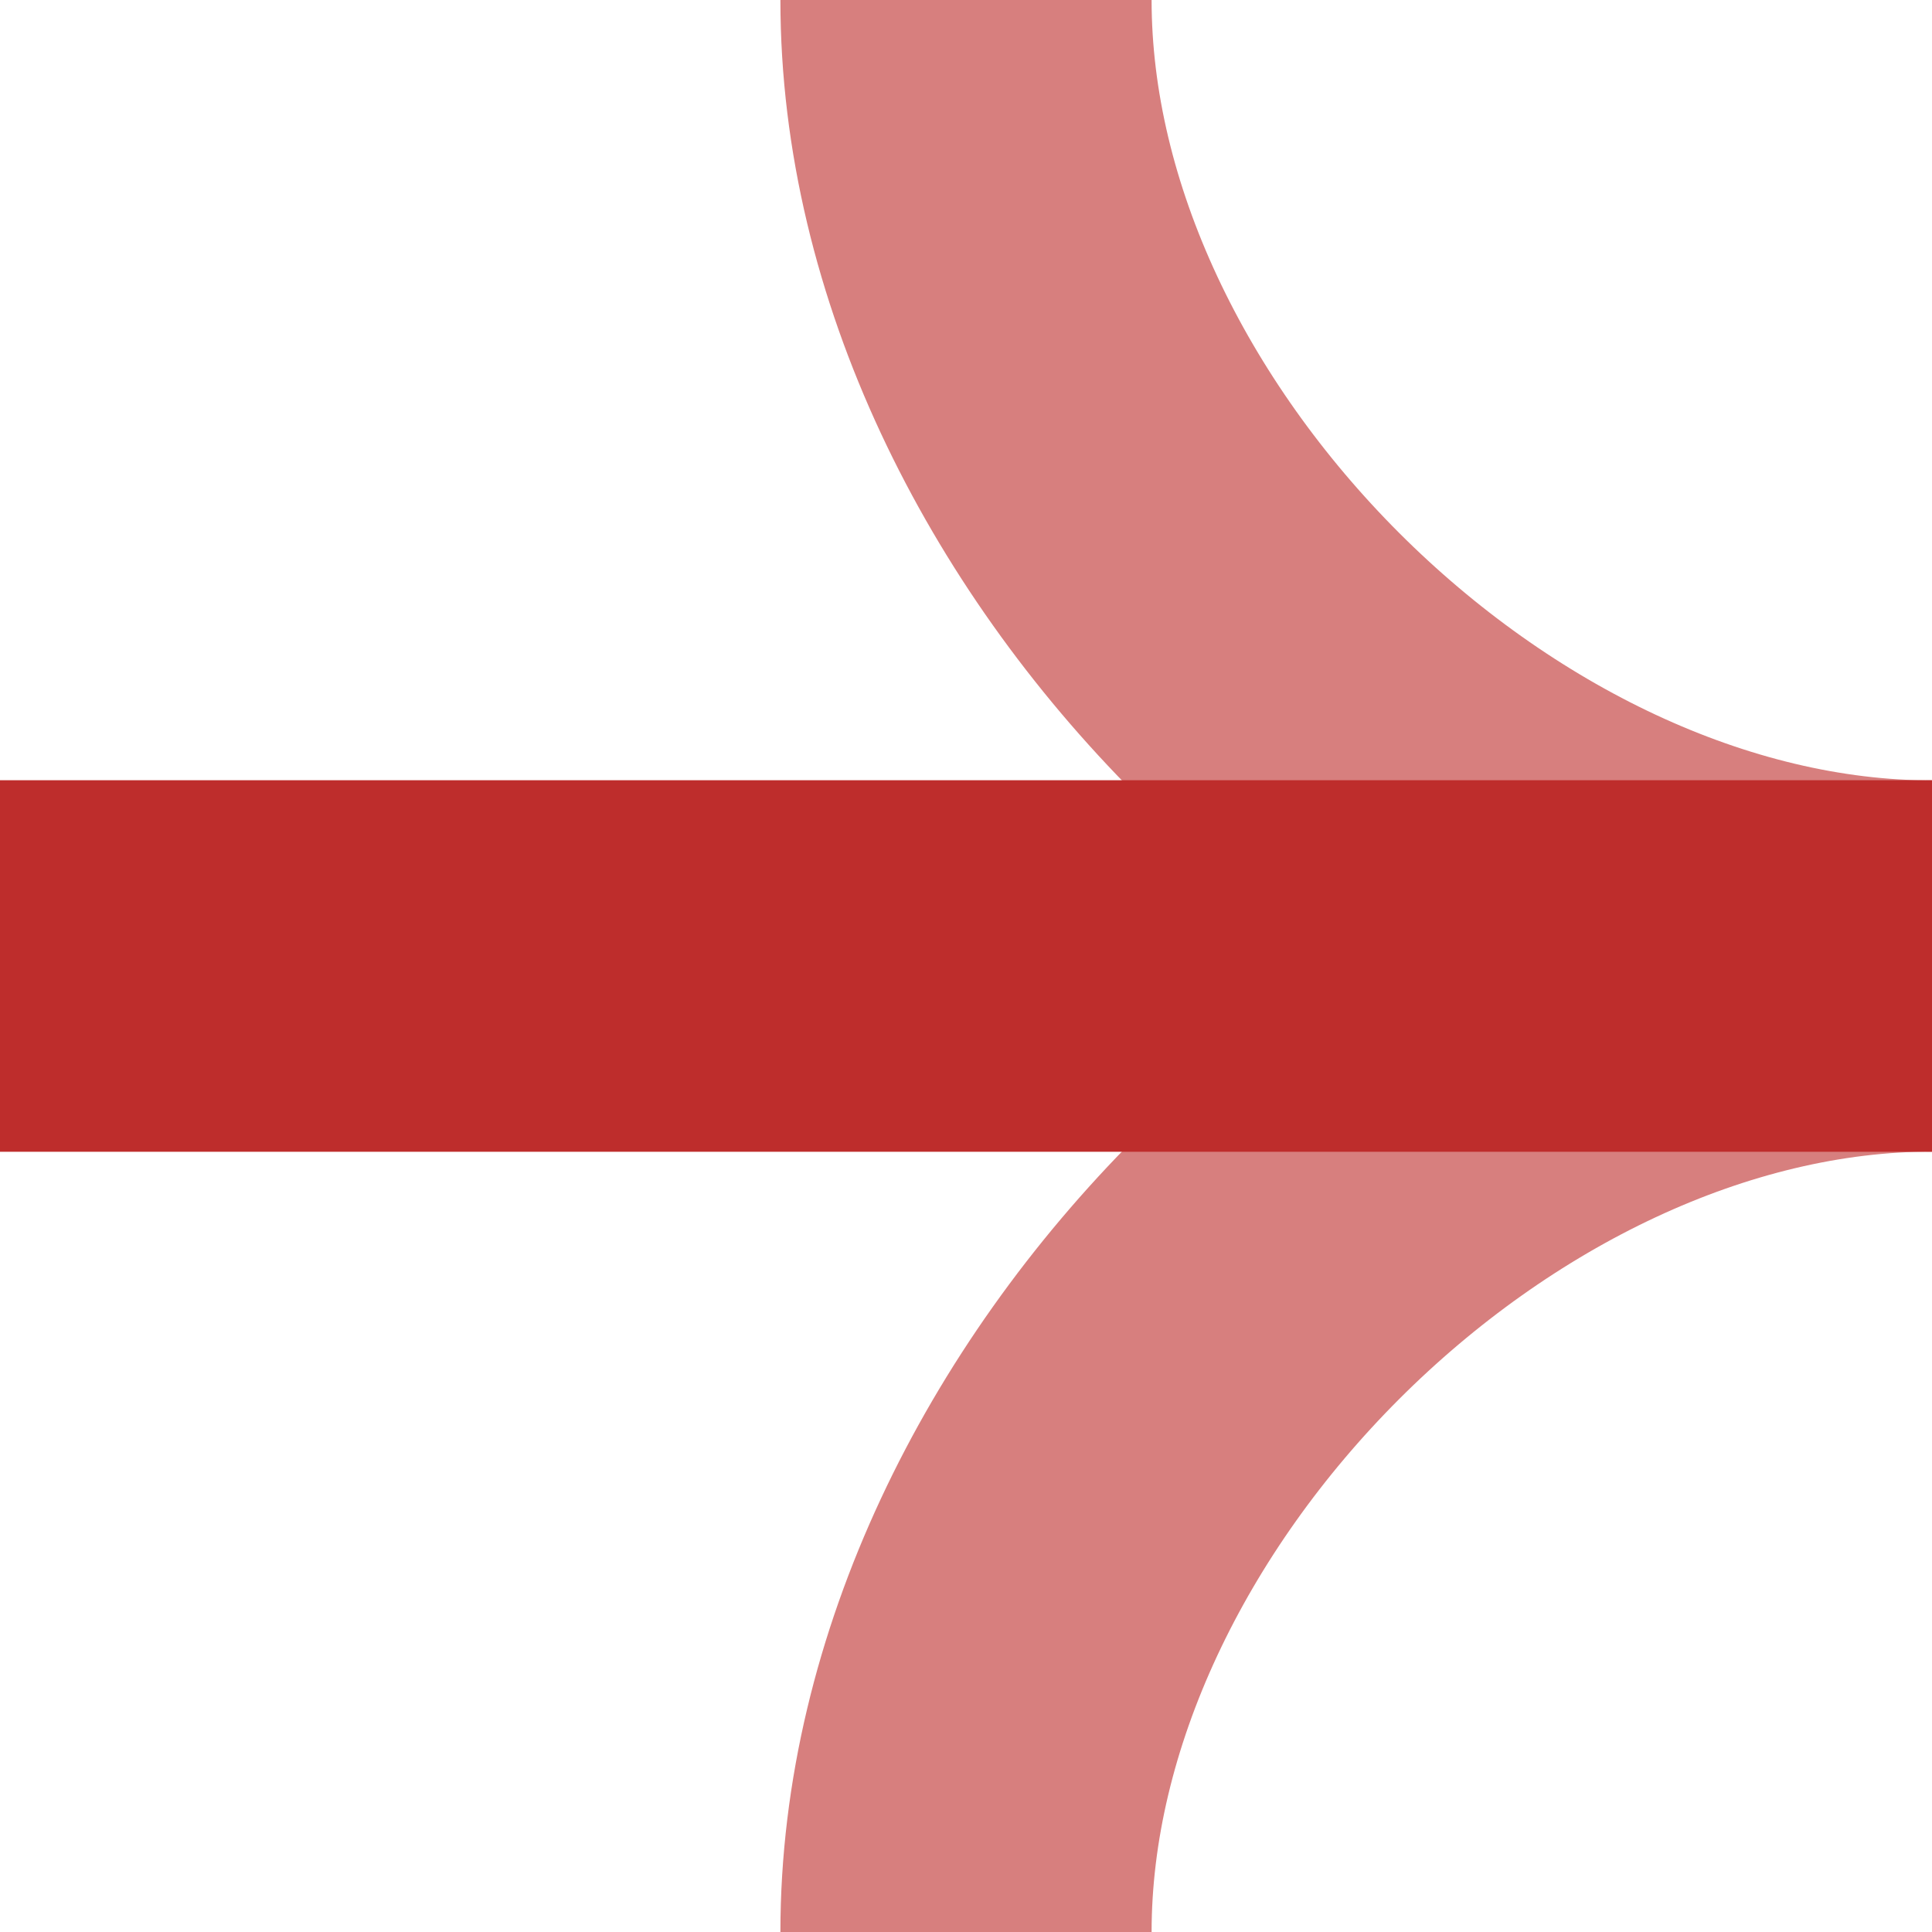
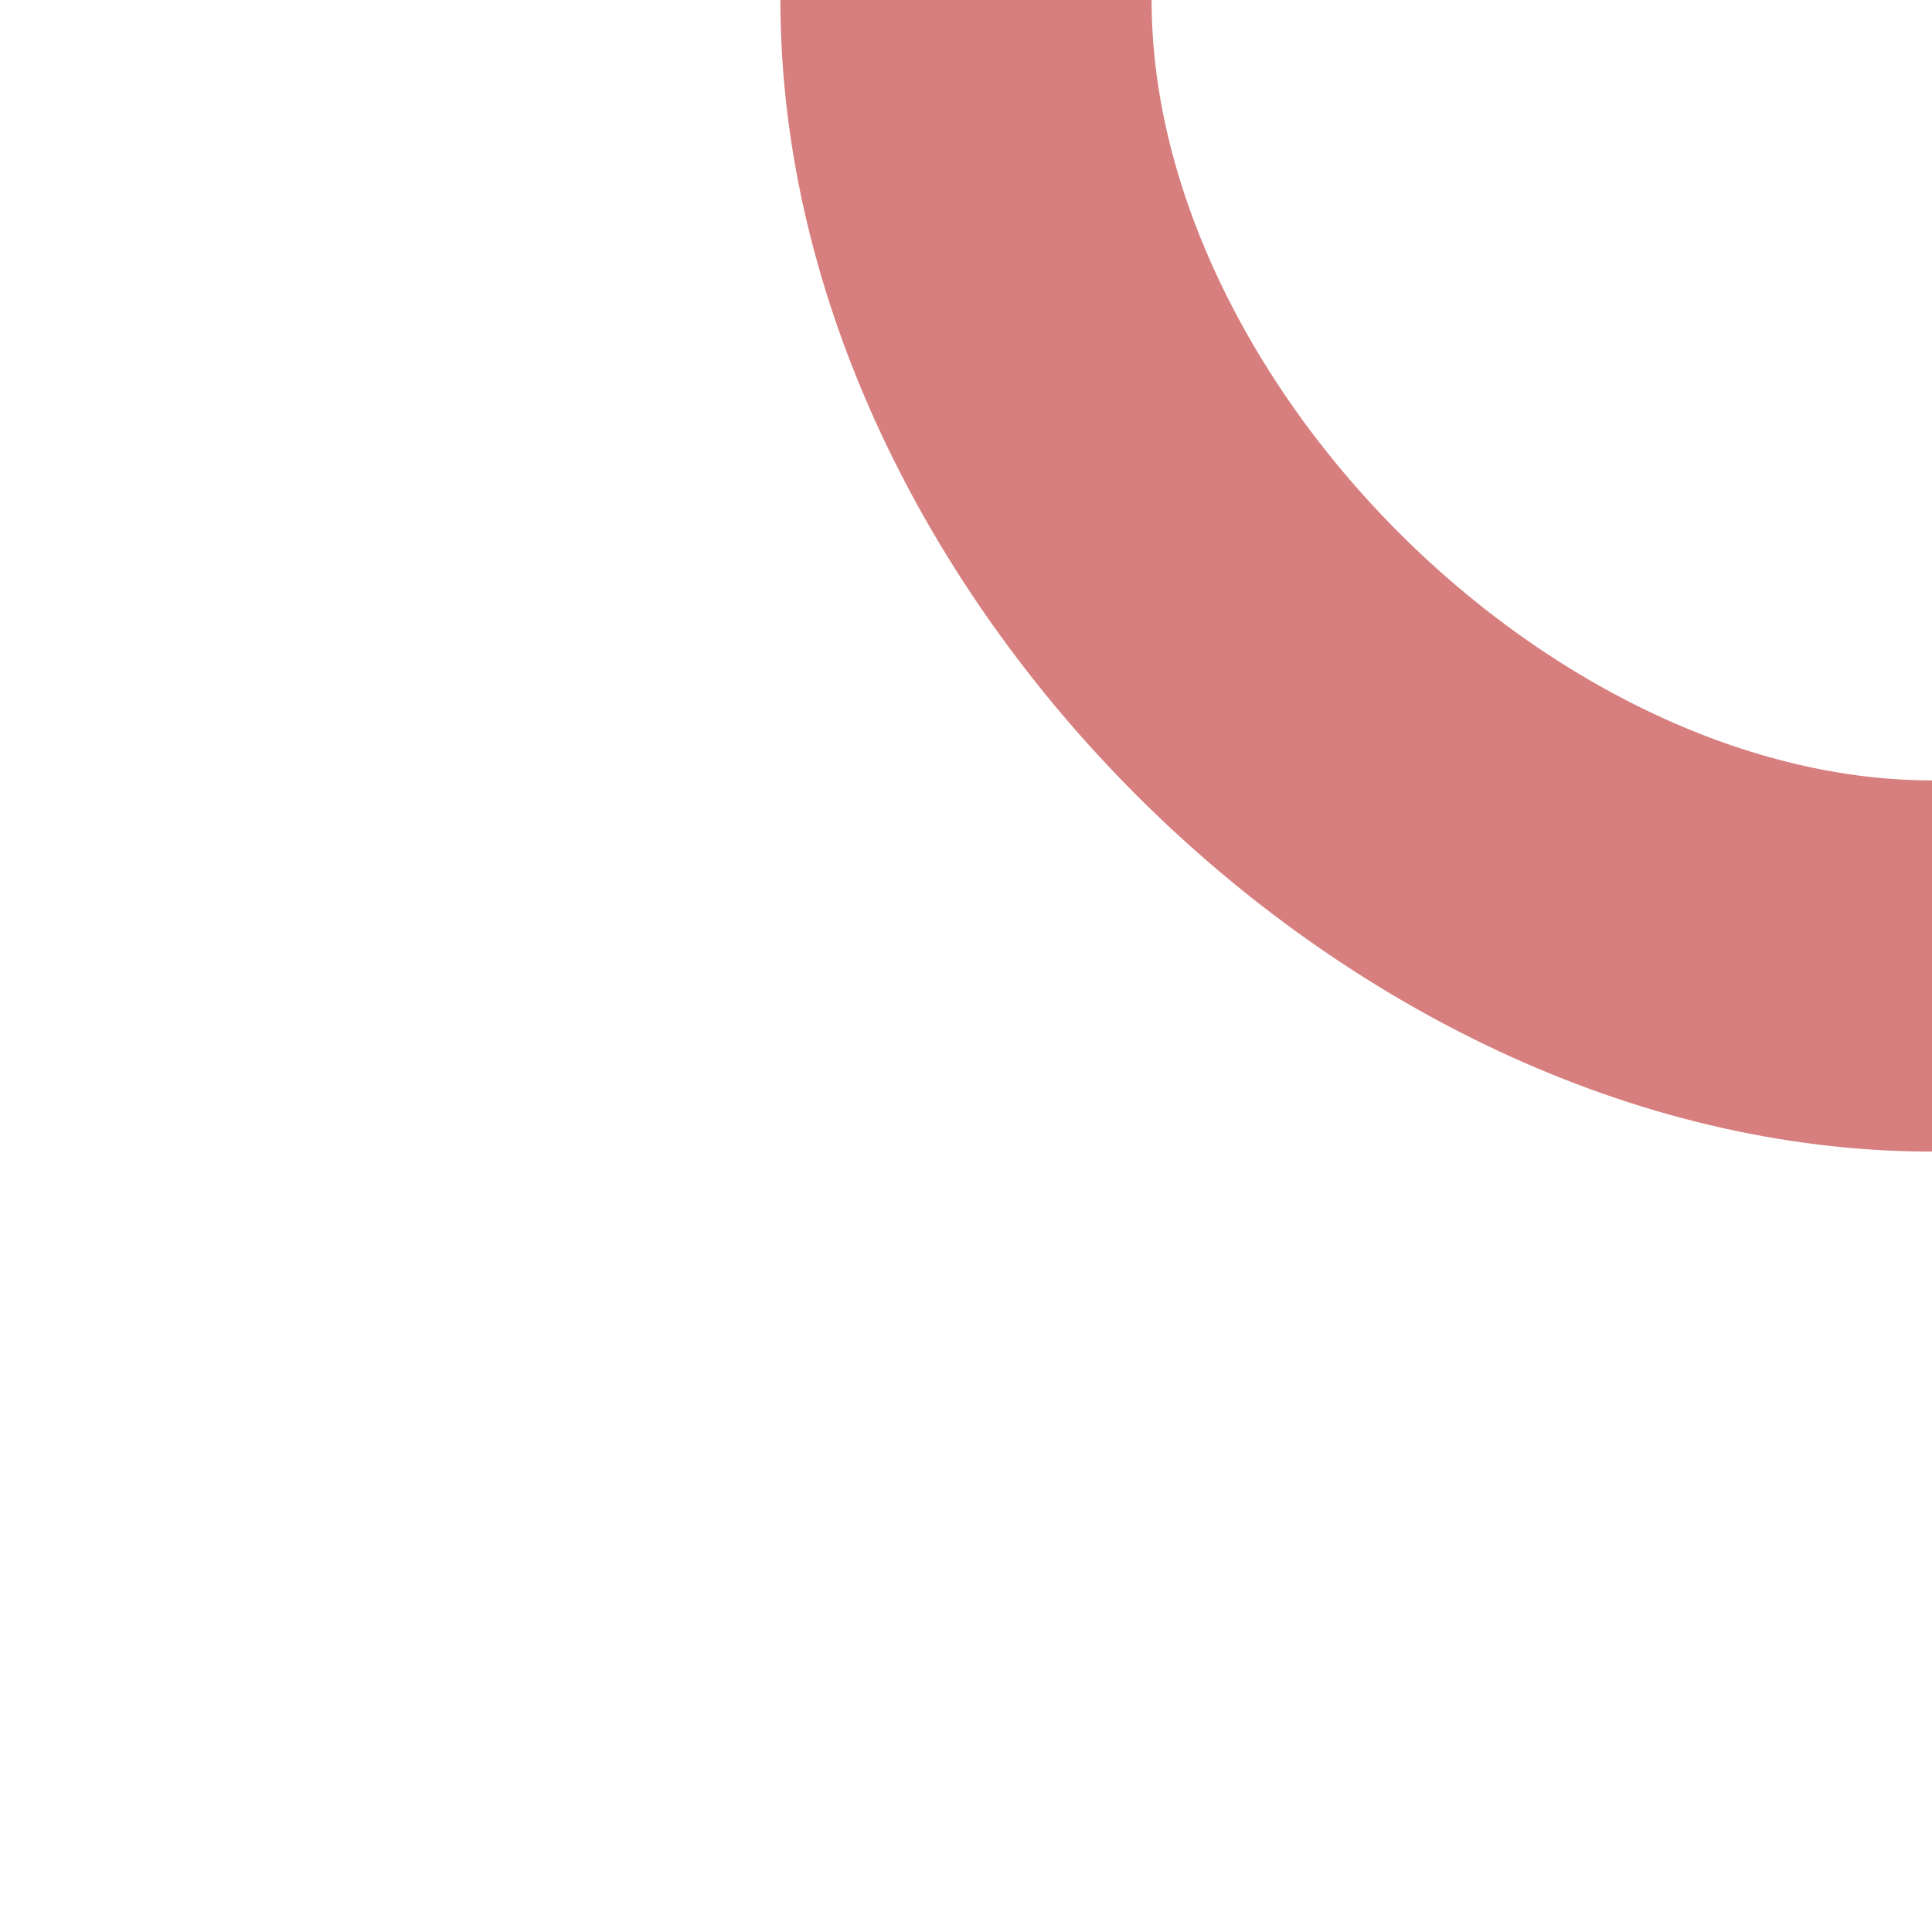
<svg xmlns="http://www.w3.org/2000/svg" xml:space="preserve" width="500px" height="500px" style="shape-rendering:geometricPrecision; text-rendering:geometricPrecision; image-rendering:optimizeQuality; fill-rule:evenodd; clip-rule:evenodd" viewBox="0 0 500 500">
  <defs>
    <style type="text/css">
   
    .str0 {stroke:#D77F7E;stroke-width:96.064}
    .str1 {stroke:#BE2D2C;stroke-width:96.154}
    .fil0 {fill:none}
   
  </style>
  </defs>
  <g id="Ebene_x0020_1">
    <path class="fil0 str0" d="M500 250c-125,0 -250,-125 -250,-250" />
-     <path class="fil0 str0" d="M500 250c-125,0 -250,125 -250,250" />
-     <line class="fil0 str1" x1="500" y1="250" x2="-0" y2="250" />
  </g>
  <line class="fil0 str1" x1="-120.085" y1="118.831" x2="-120.085" y2="410.855" />
</svg>